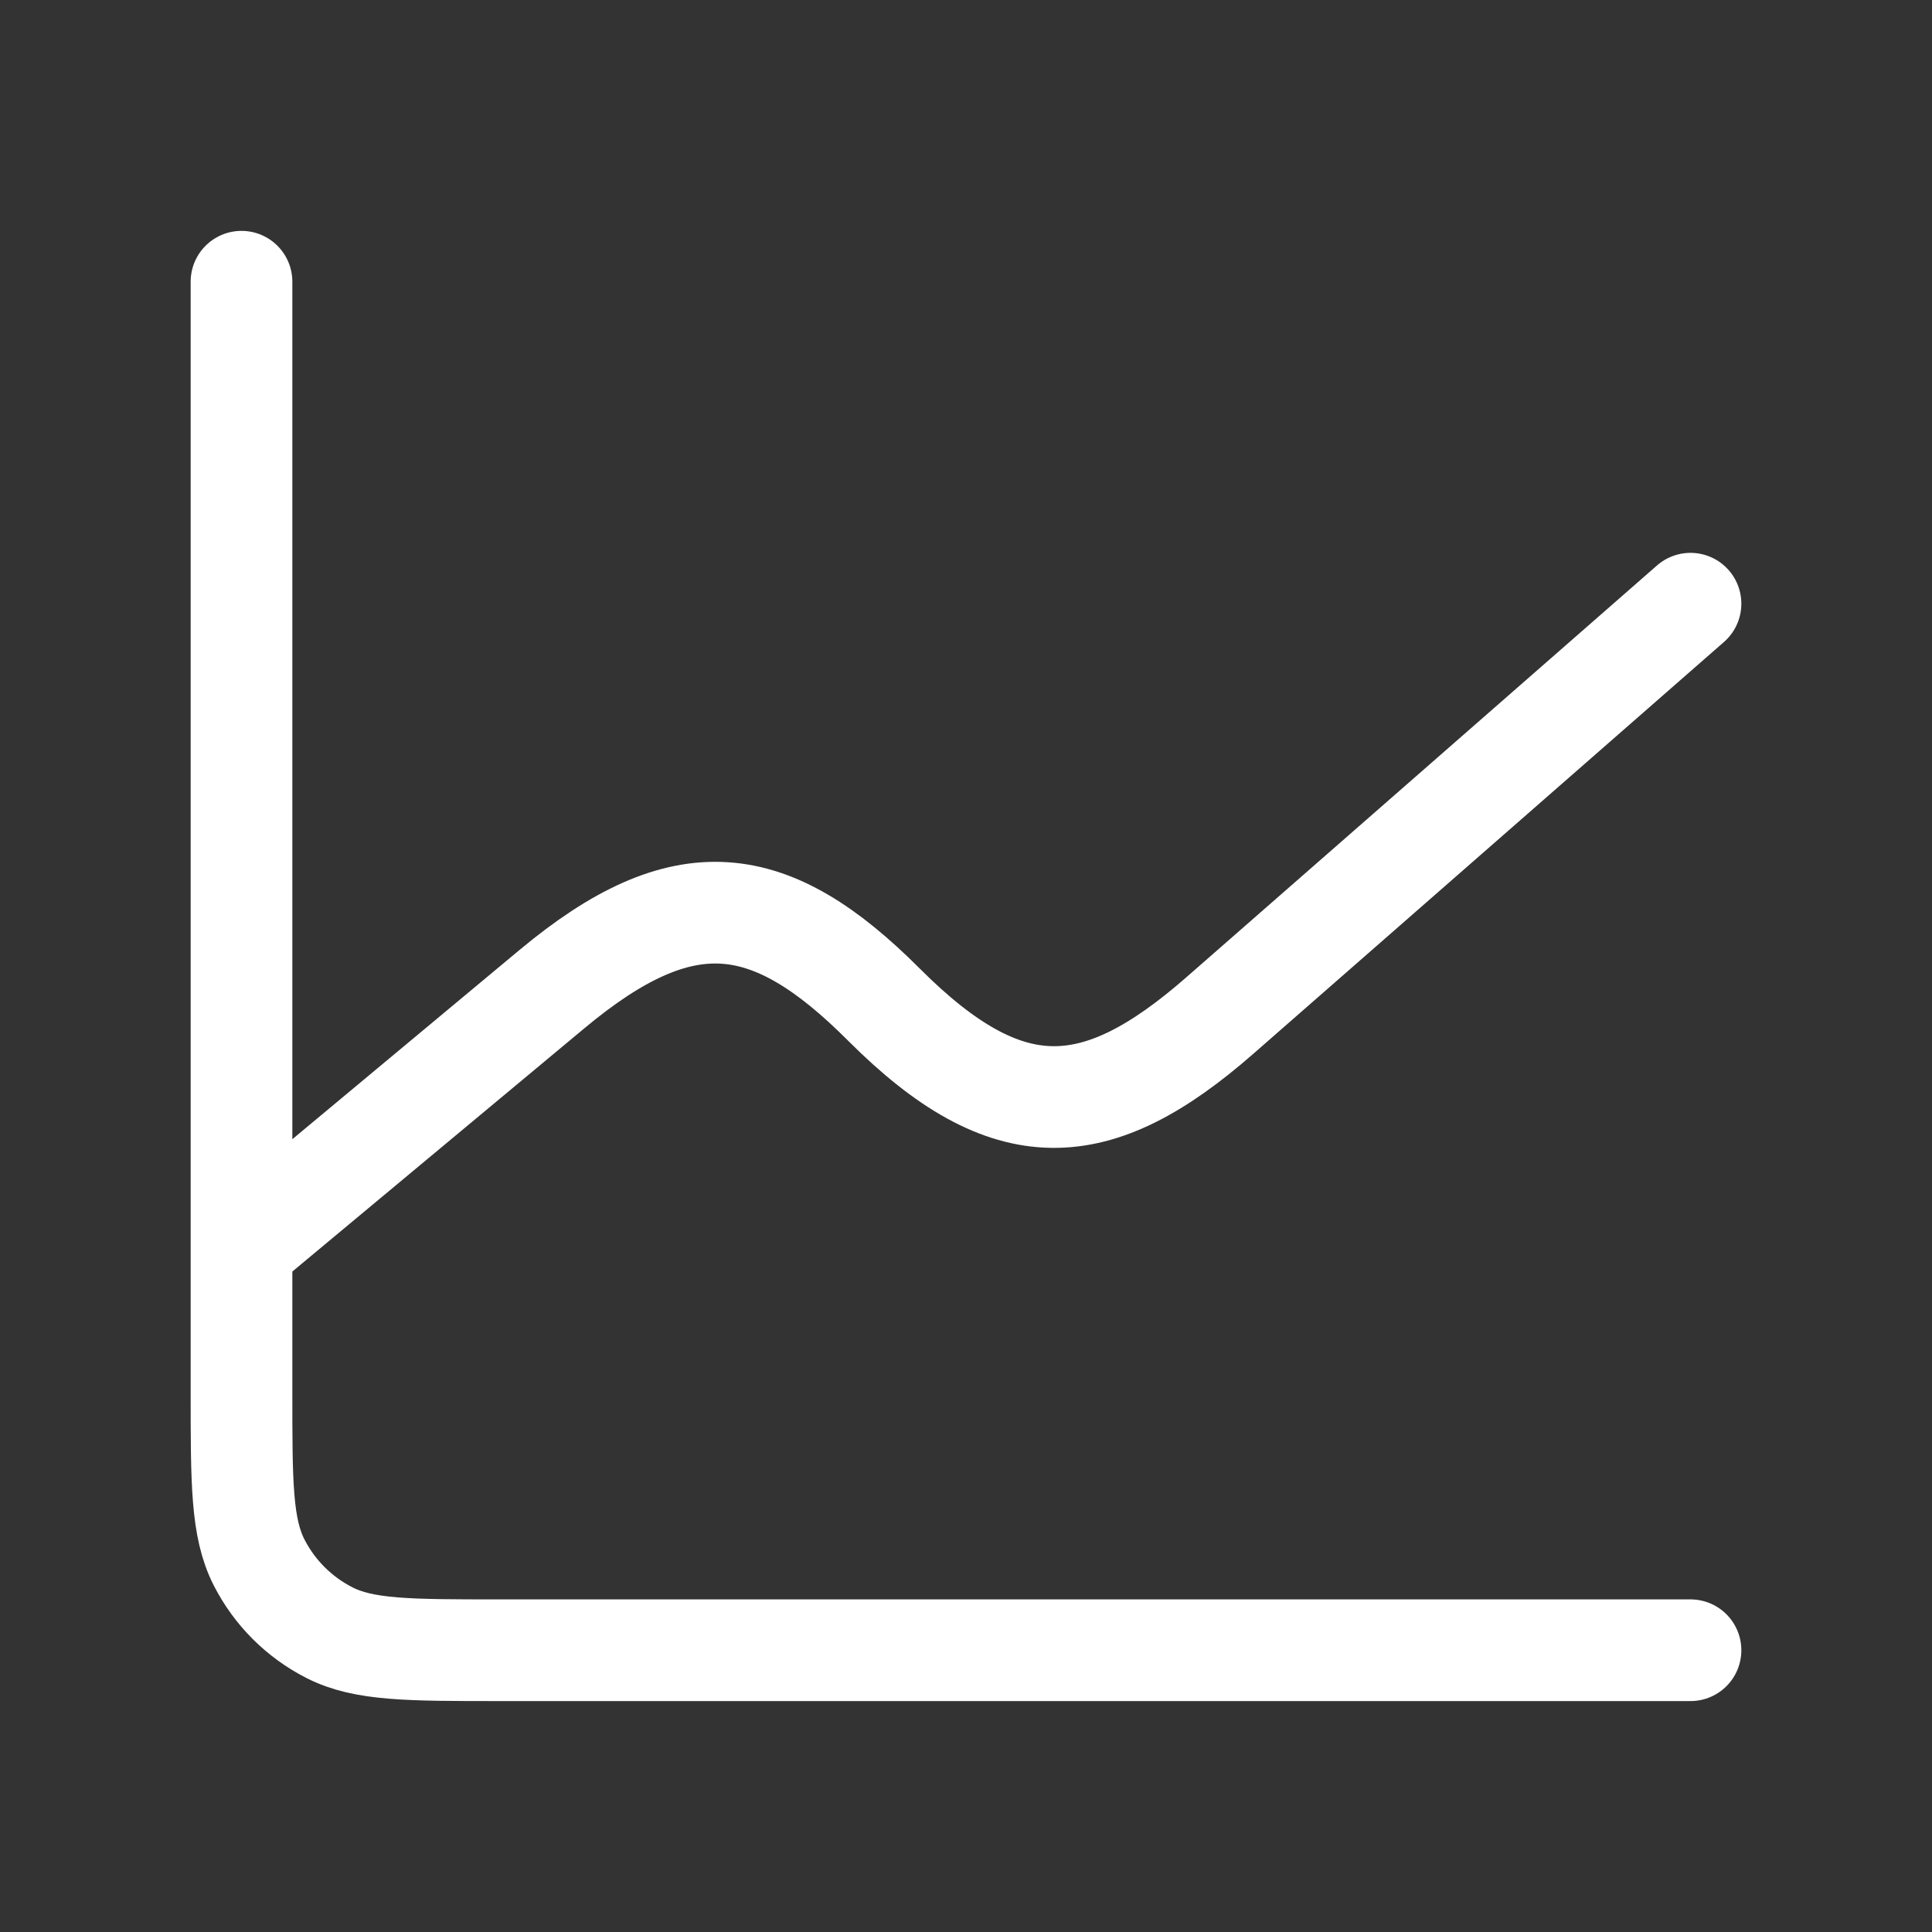
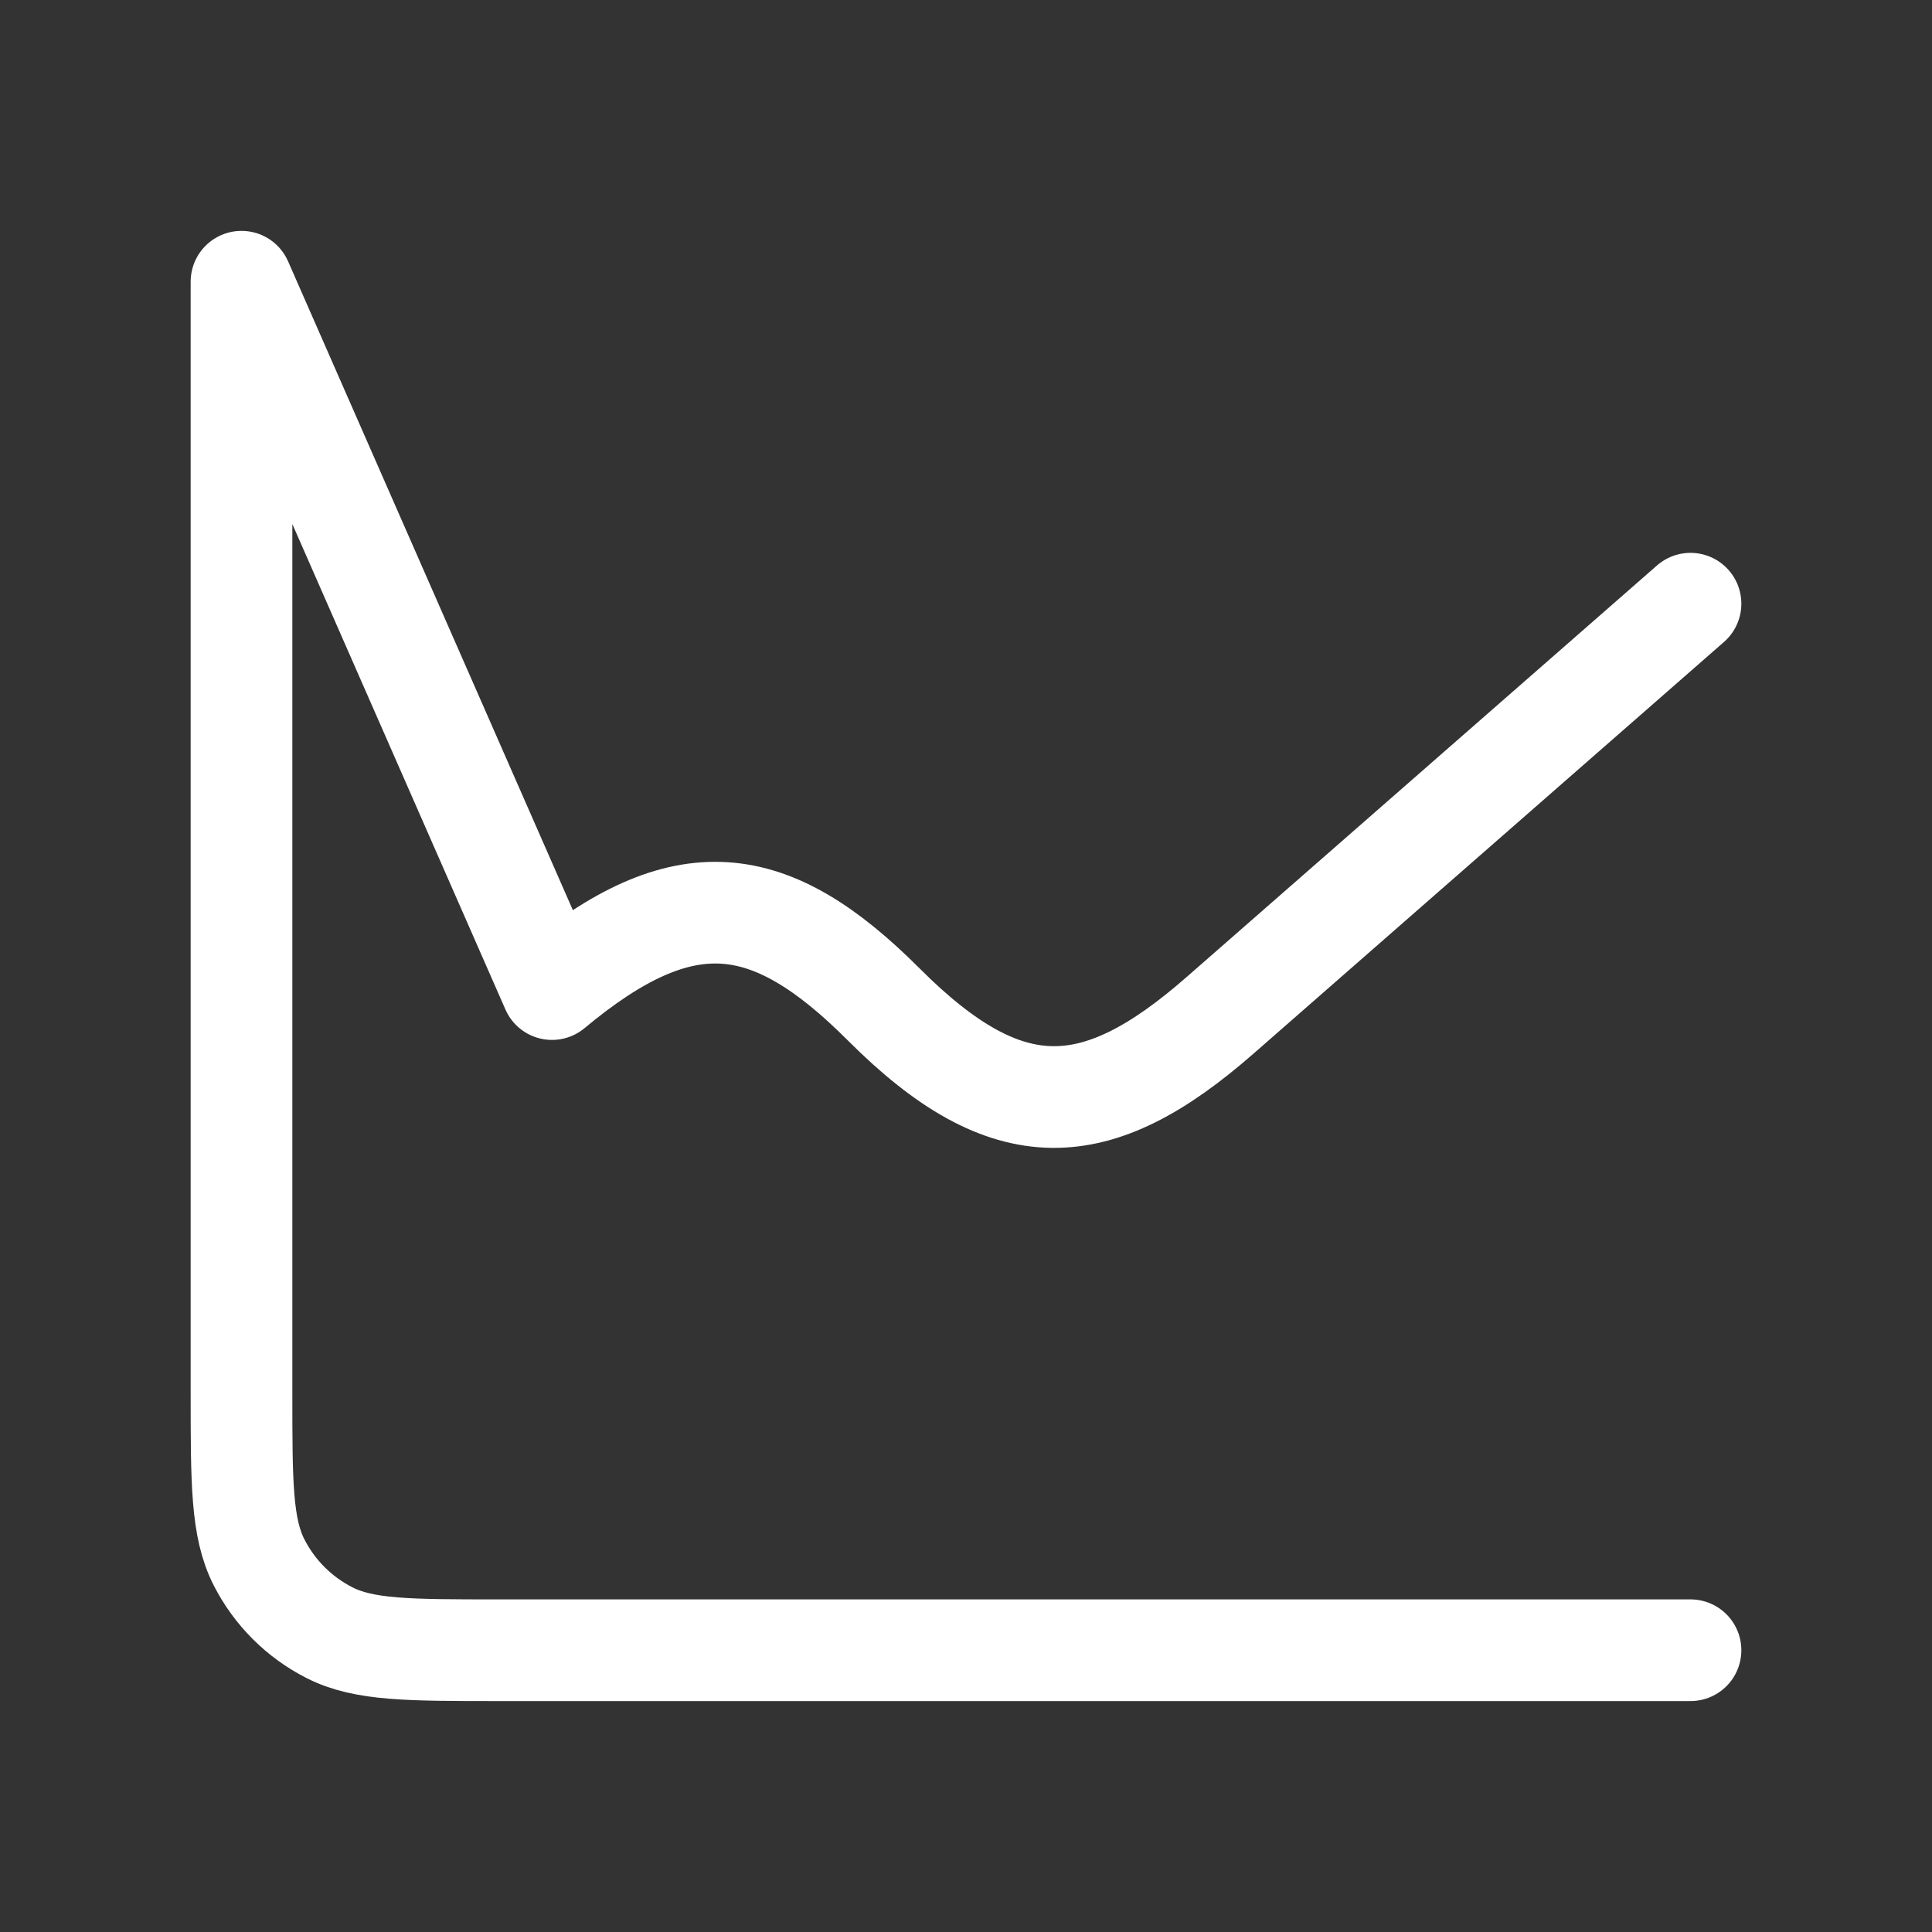
<svg xmlns="http://www.w3.org/2000/svg" width="38" height="38" viewBox="0 0 38 38" fill="none">
  <rect x="0" y="0" width="38" height="38" fill="#333333" stroke="none" />
-   <path d="M4.75 24.541V27.391C4.75 29.164 4.75 30.051 5.095 30.729C5.399 31.325 5.883 31.809 6.479 32.112C7.155 32.458 8.042 32.458 9.812 32.458H33.25M4.75 24.541V5.541M4.75 24.541L10.857 19.454C13.444 17.297 15.145 17.519 17.379 19.753L17.388 19.762C19.823 22.198 21.568 22.096 23.994 19.973L33.25 11.874" stroke="white" stroke-width="2" stroke-linecap="round" stroke-linejoin="round" />
+   <path d="M4.75 24.541V27.391C4.75 29.164 4.75 30.051 5.095 30.729C5.399 31.325 5.883 31.809 6.479 32.112C7.155 32.458 8.042 32.458 9.812 32.458H33.25M4.75 24.541V5.541L10.857 19.454C13.444 17.297 15.145 17.519 17.379 19.753L17.388 19.762C19.823 22.198 21.568 22.096 23.994 19.973L33.25 11.874" stroke="white" stroke-width="2" stroke-linecap="round" stroke-linejoin="round" />
</svg>